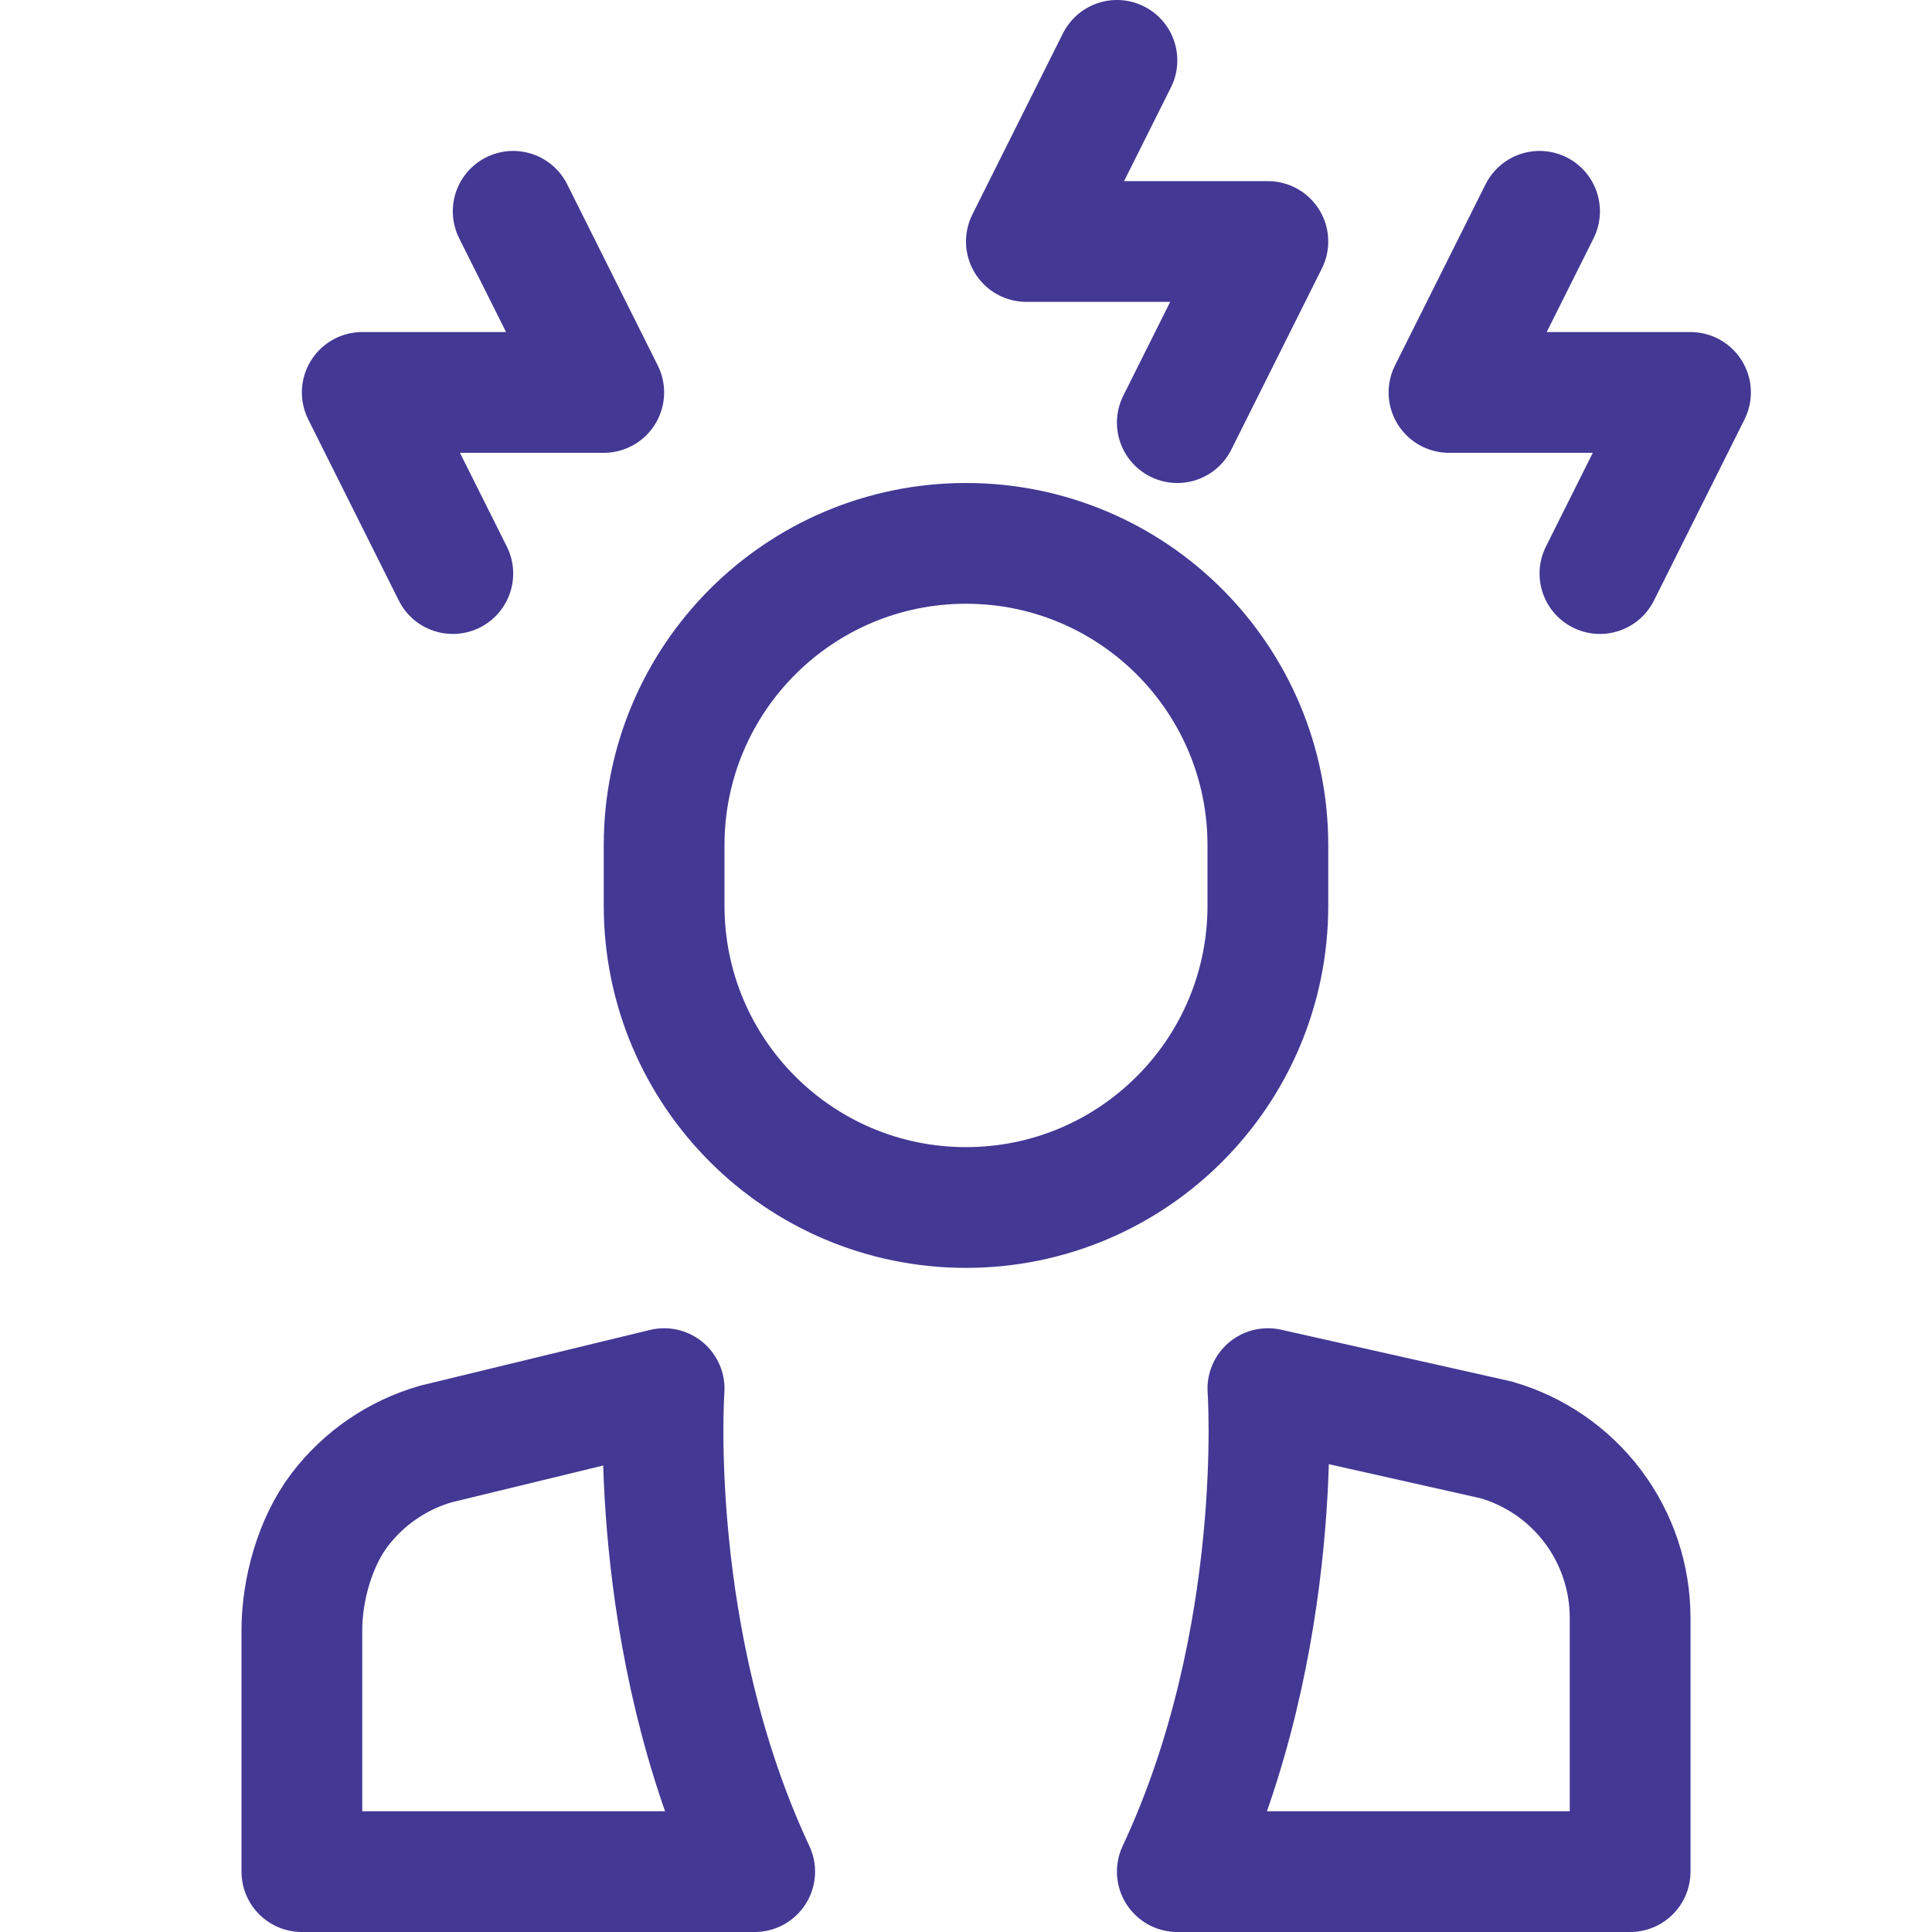
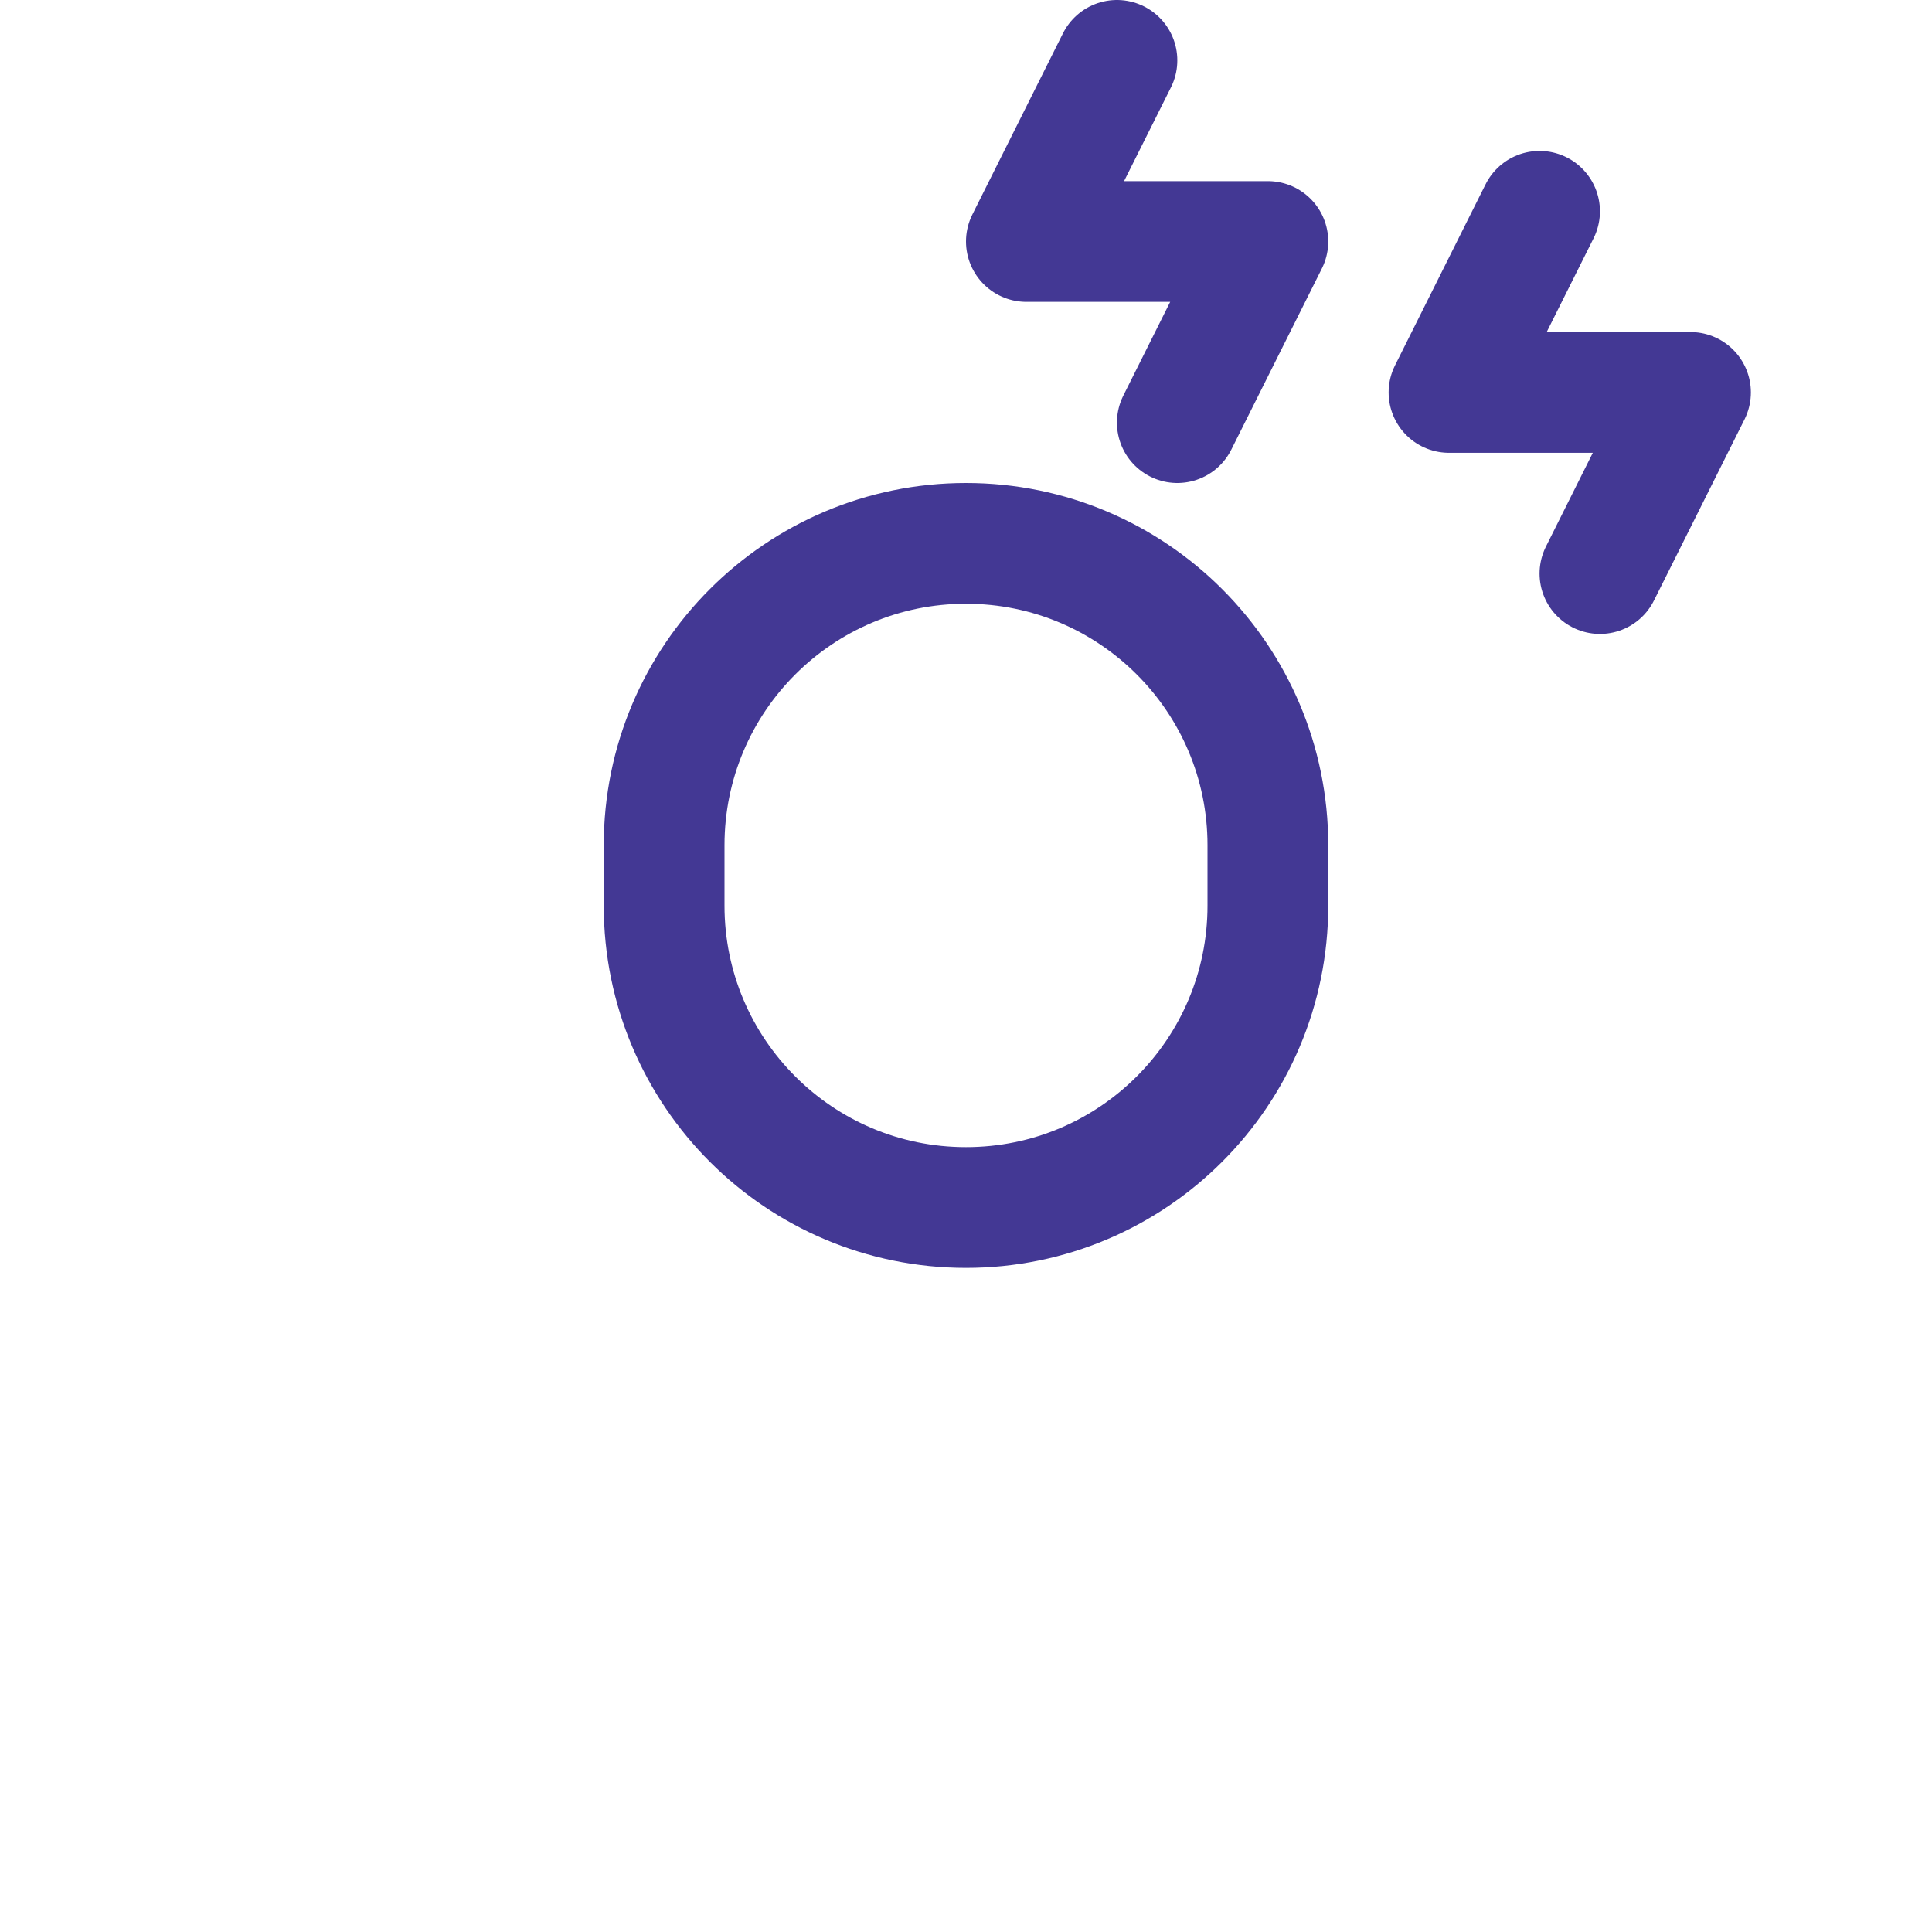
<svg xmlns="http://www.w3.org/2000/svg" width="64" height="64" viewBox="0 0 64 64" fill="none">
  <path d="M32 40C26.477 40 22 35.523 22 30V28C22 22.477 26.477 18 32 18C37.523 18 42 22.477 42 28V30C42 35.523 37.523 40 32 40Z" stroke="#433894" stroke-width="4" stroke-linecap="round" stroke-linejoin="round" />
-   <path d="M22 46L14.447 47.832C13.165 48.198 12.039 48.972 11.236 50.036C10.434 51.1 10 52.667 10 54L10 62H25C21.408 54.333 22 46 22 46Z" stroke="#433894" stroke-width="4" stroke-miterlimit="10" stroke-linecap="round" stroke-linejoin="round" />
-   <path d="M42 46L49.553 47.696C50.834 48.062 51.962 48.836 52.764 49.9C53.566 50.964 54 52.26 54 53.593V62L39 62C42.592 54.333 42 46 42 46Z" stroke="#433894" stroke-width="4" stroke-miterlimit="10" stroke-linecap="round" stroke-linejoin="round" />
-   <path d="M15 19L12 13H20L17 7" stroke="#433894" stroke-width="4" stroke-linecap="round" stroke-linejoin="round" />
  <path d="M53 19L56 13H48L51 7" stroke="#433894" stroke-width="4" stroke-linecap="round" stroke-linejoin="round" />
  <path d="M39 14L42 8H34L37 2" stroke="#433894" stroke-width="4" stroke-linecap="round" stroke-linejoin="round" />
</svg>